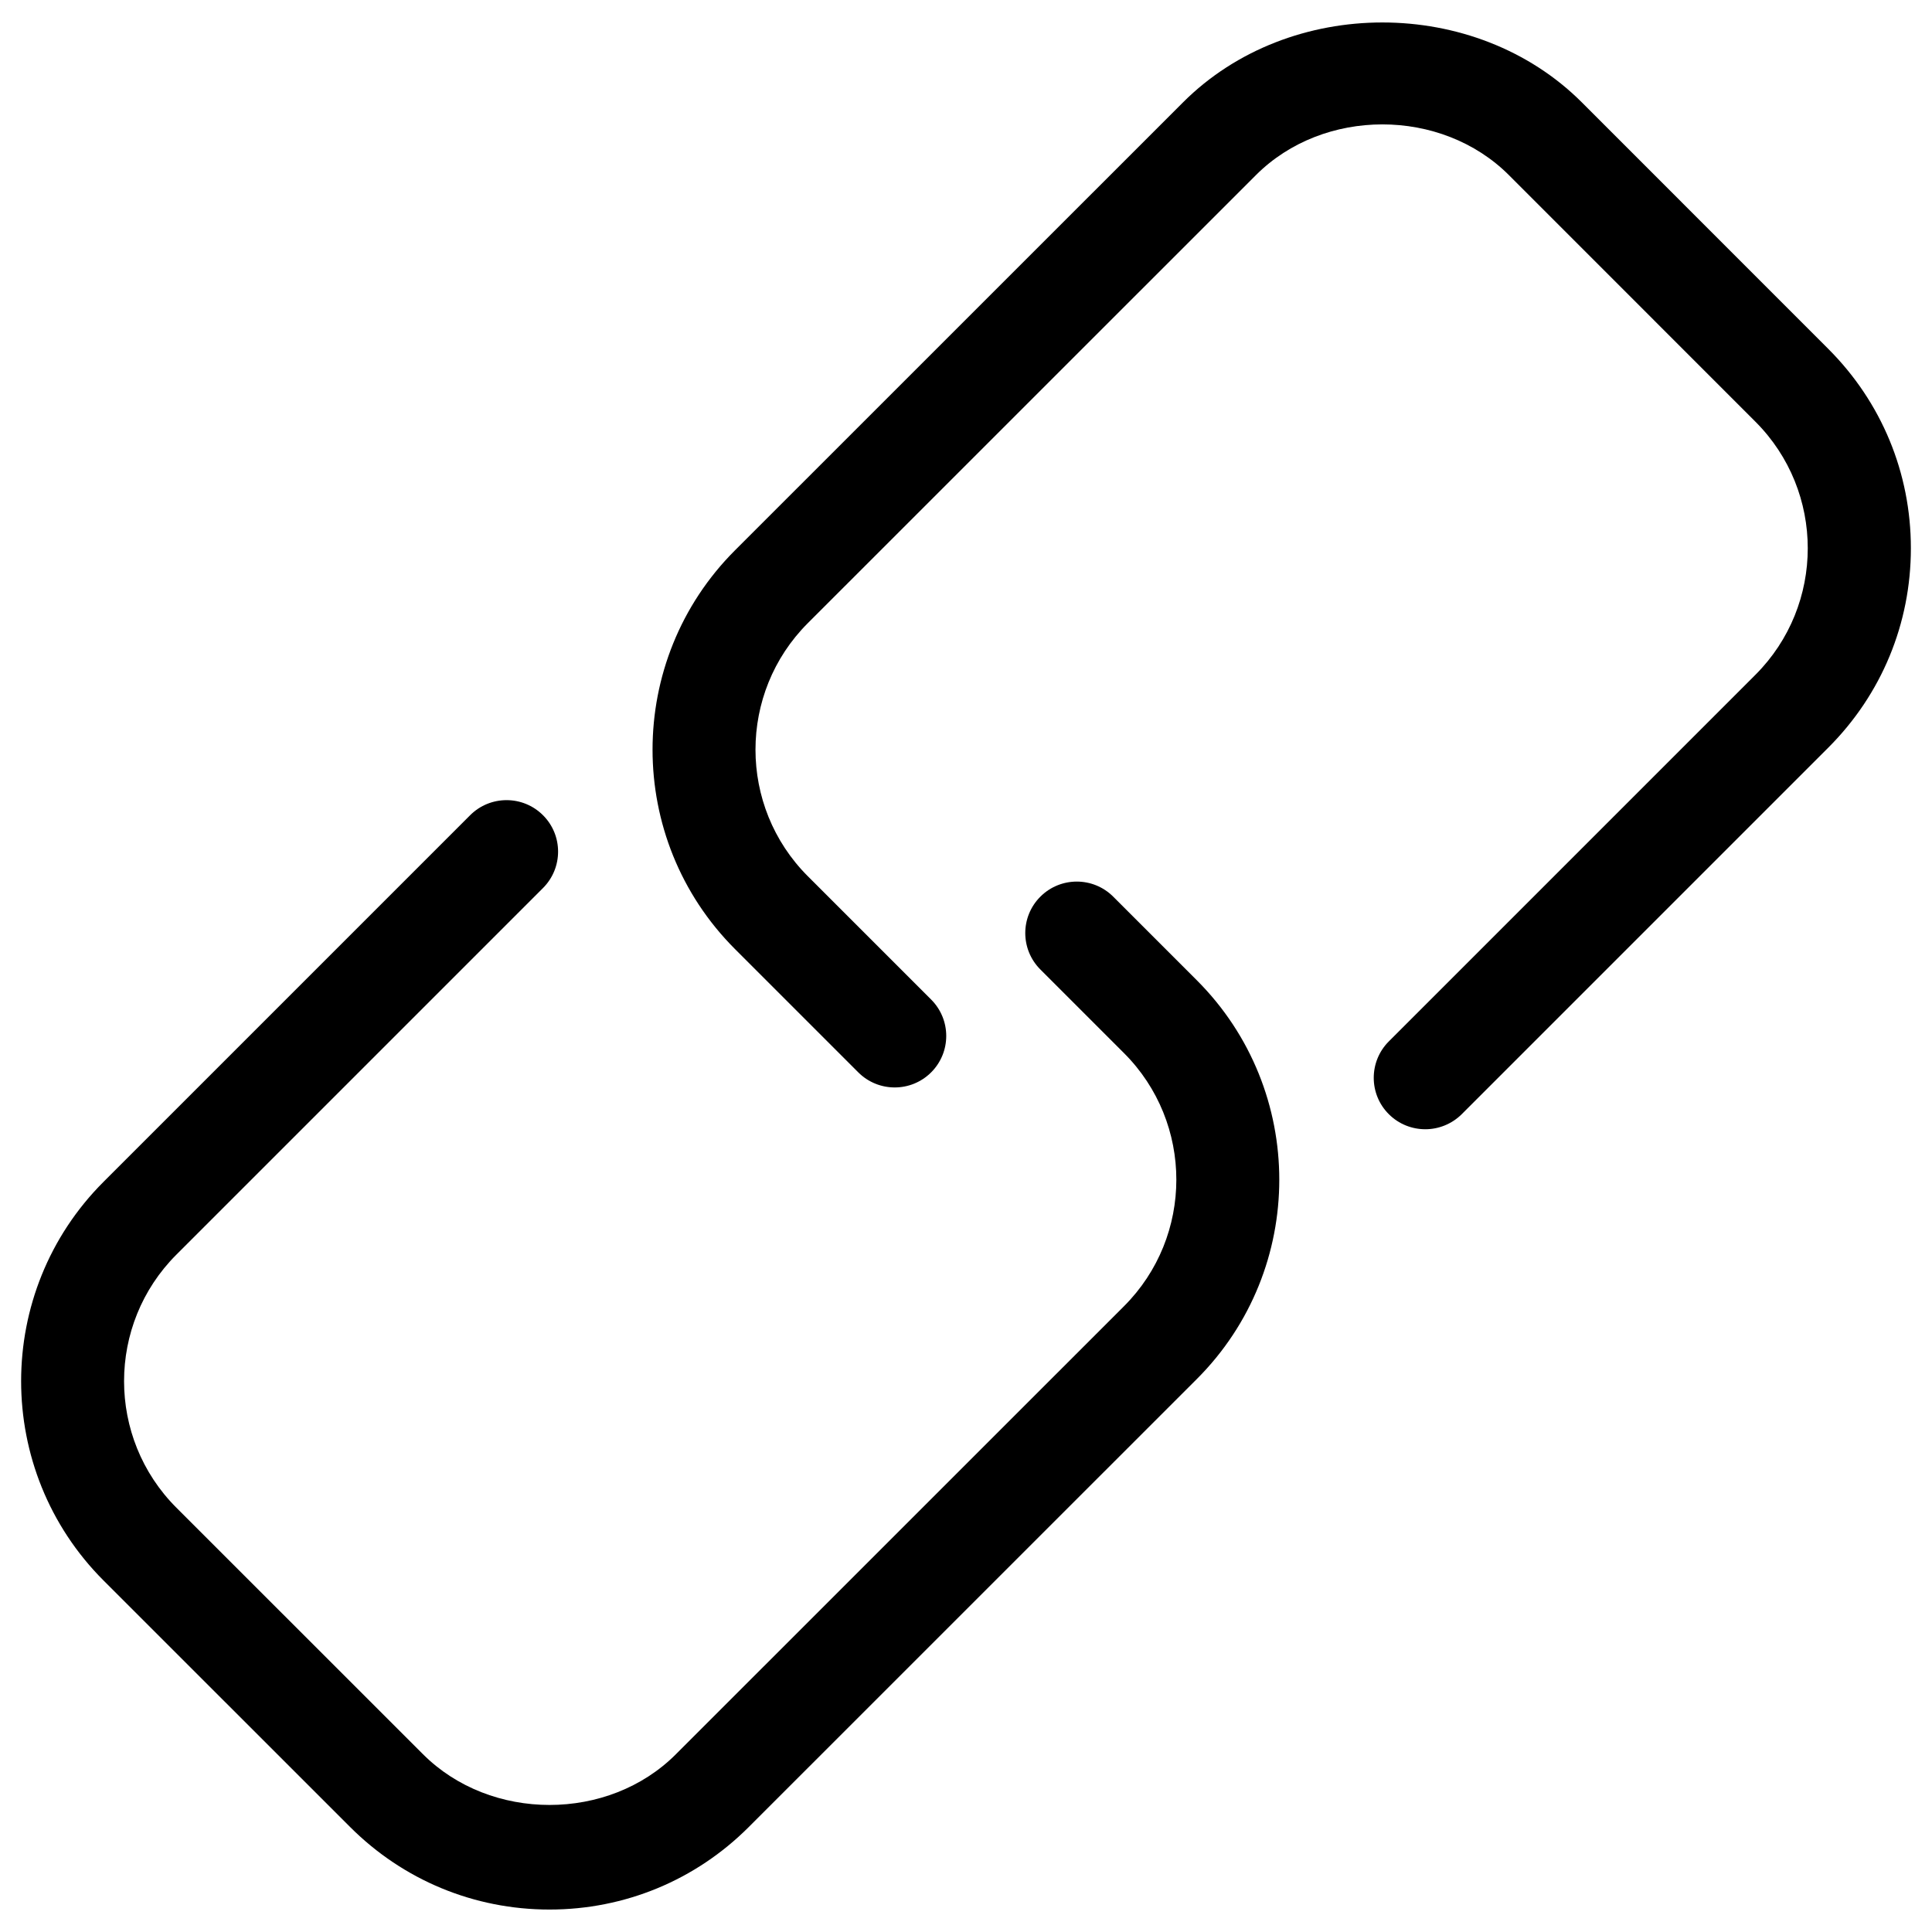
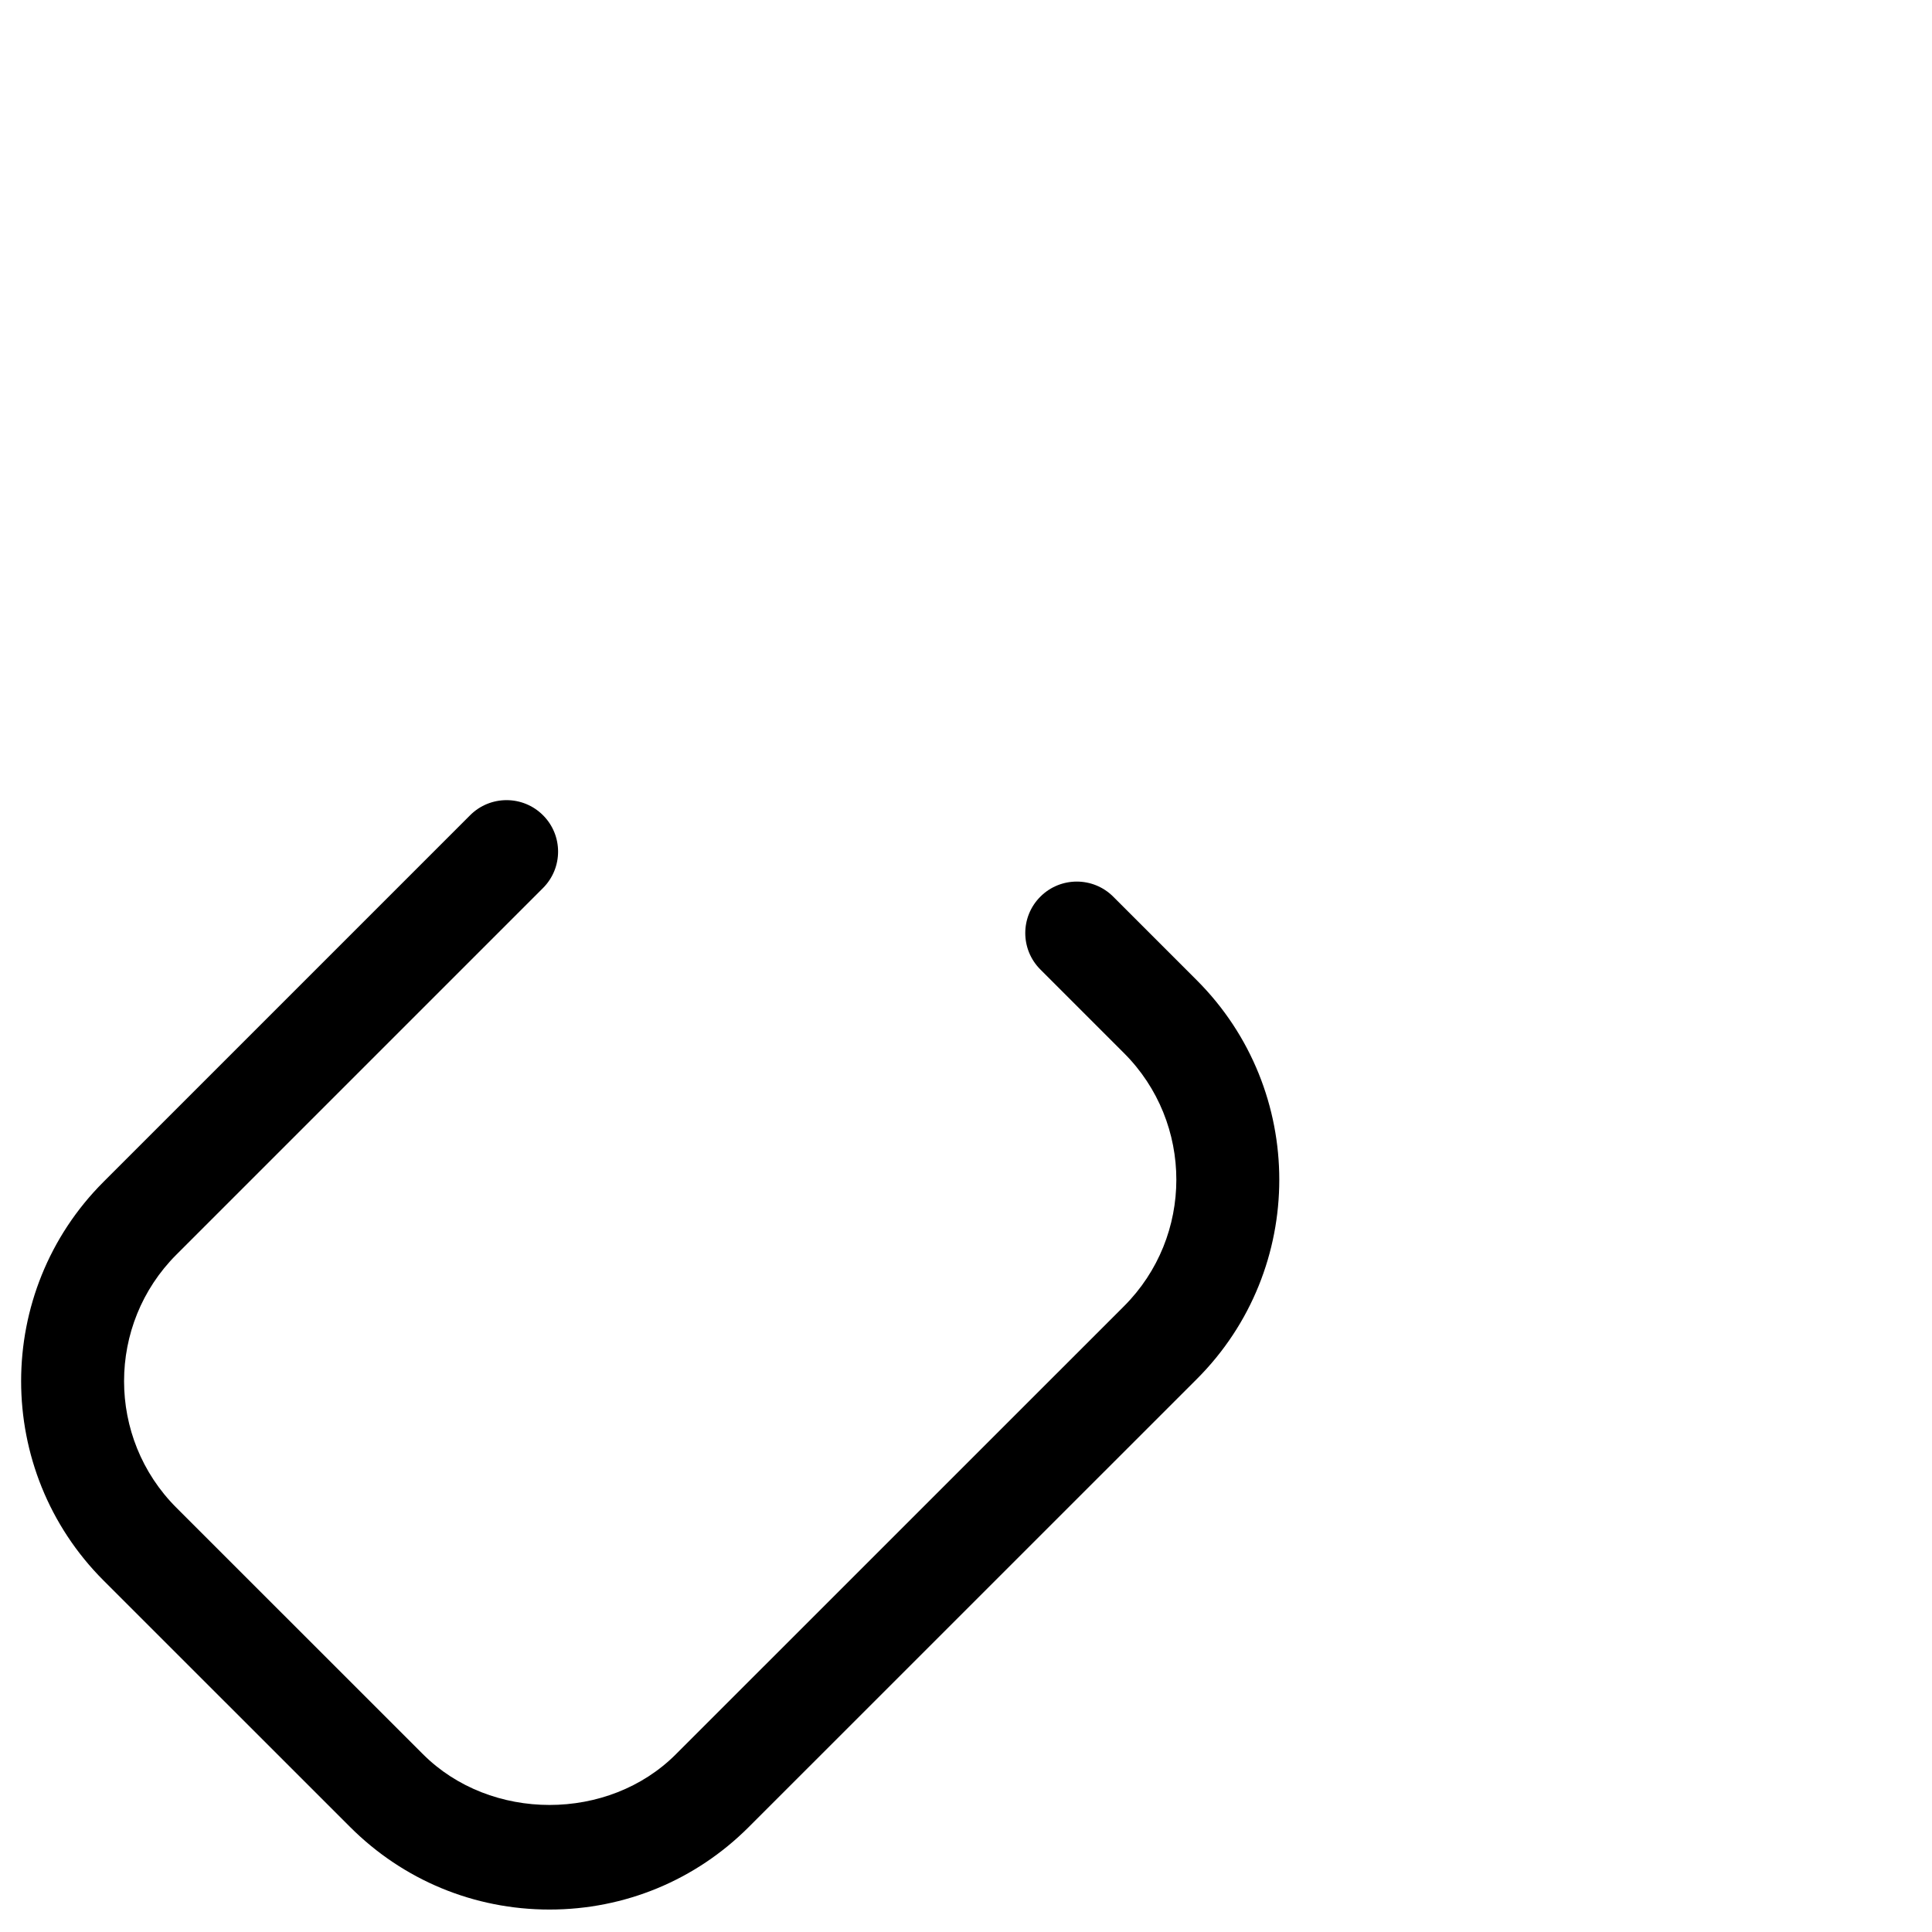
<svg xmlns="http://www.w3.org/2000/svg" fill="#000000" width="800px" height="800px" version="1.1" viewBox="144 144 512 512">
  <g>
    <path d="m289.62 650.05c-19.941 0-38.73-7.766-52.836-21.875l-65.348-65.328c-29.117-29.137-29.117-76.535 0-105.65l97.152-97.152c5.332-5.332 13.98-5.332 19.312 0 5.332 5.312 5.332 13.961 0 19.293l-97.152 97.152c-18.492 18.492-18.492 48.574 0 67.07l65.348 65.328c17.926 17.926 49.164 17.926 67.027 0l118.75-118.73c18.492-18.492 18.492-48.574 0-67.07l-22.168-22.168c-5.332-5.332-5.332-13.961 0-19.293 5.332-5.332 13.98-5.332 19.312 0l22.168 22.168c29.117 29.137 29.117 76.535 0 105.65l-118.75 118.73c-14.105 14.109-32.871 21.875-52.816 21.875z" />
-     <path d="m521.71 443.26c-3.484 0-6.992-1.324-9.656-3.988-5.332-5.312-5.332-13.961 0-19.293l97.152-97.152c18.492-18.492 18.492-48.574 0-67.07l-65.328-65.348c-17.926-17.926-49.141-17.926-67.047 0l-118.75 118.73c-18.492 18.492-18.492 48.574 0 67.07l32.684 32.684c5.332 5.332 5.332 13.961 0 19.293s-13.98 5.332-19.312 0l-32.684-32.684c-29.117-29.137-29.117-76.535 0-105.65l118.75-118.73c28.234-28.234 77.441-28.215 105.68 0l65.328 65.348c14.105 14.105 21.875 32.852 21.875 52.816s-7.766 38.73-21.875 52.836l-97.152 97.152c-2.672 2.644-6.176 3.988-9.66 3.988z" />
  </g>
</svg>